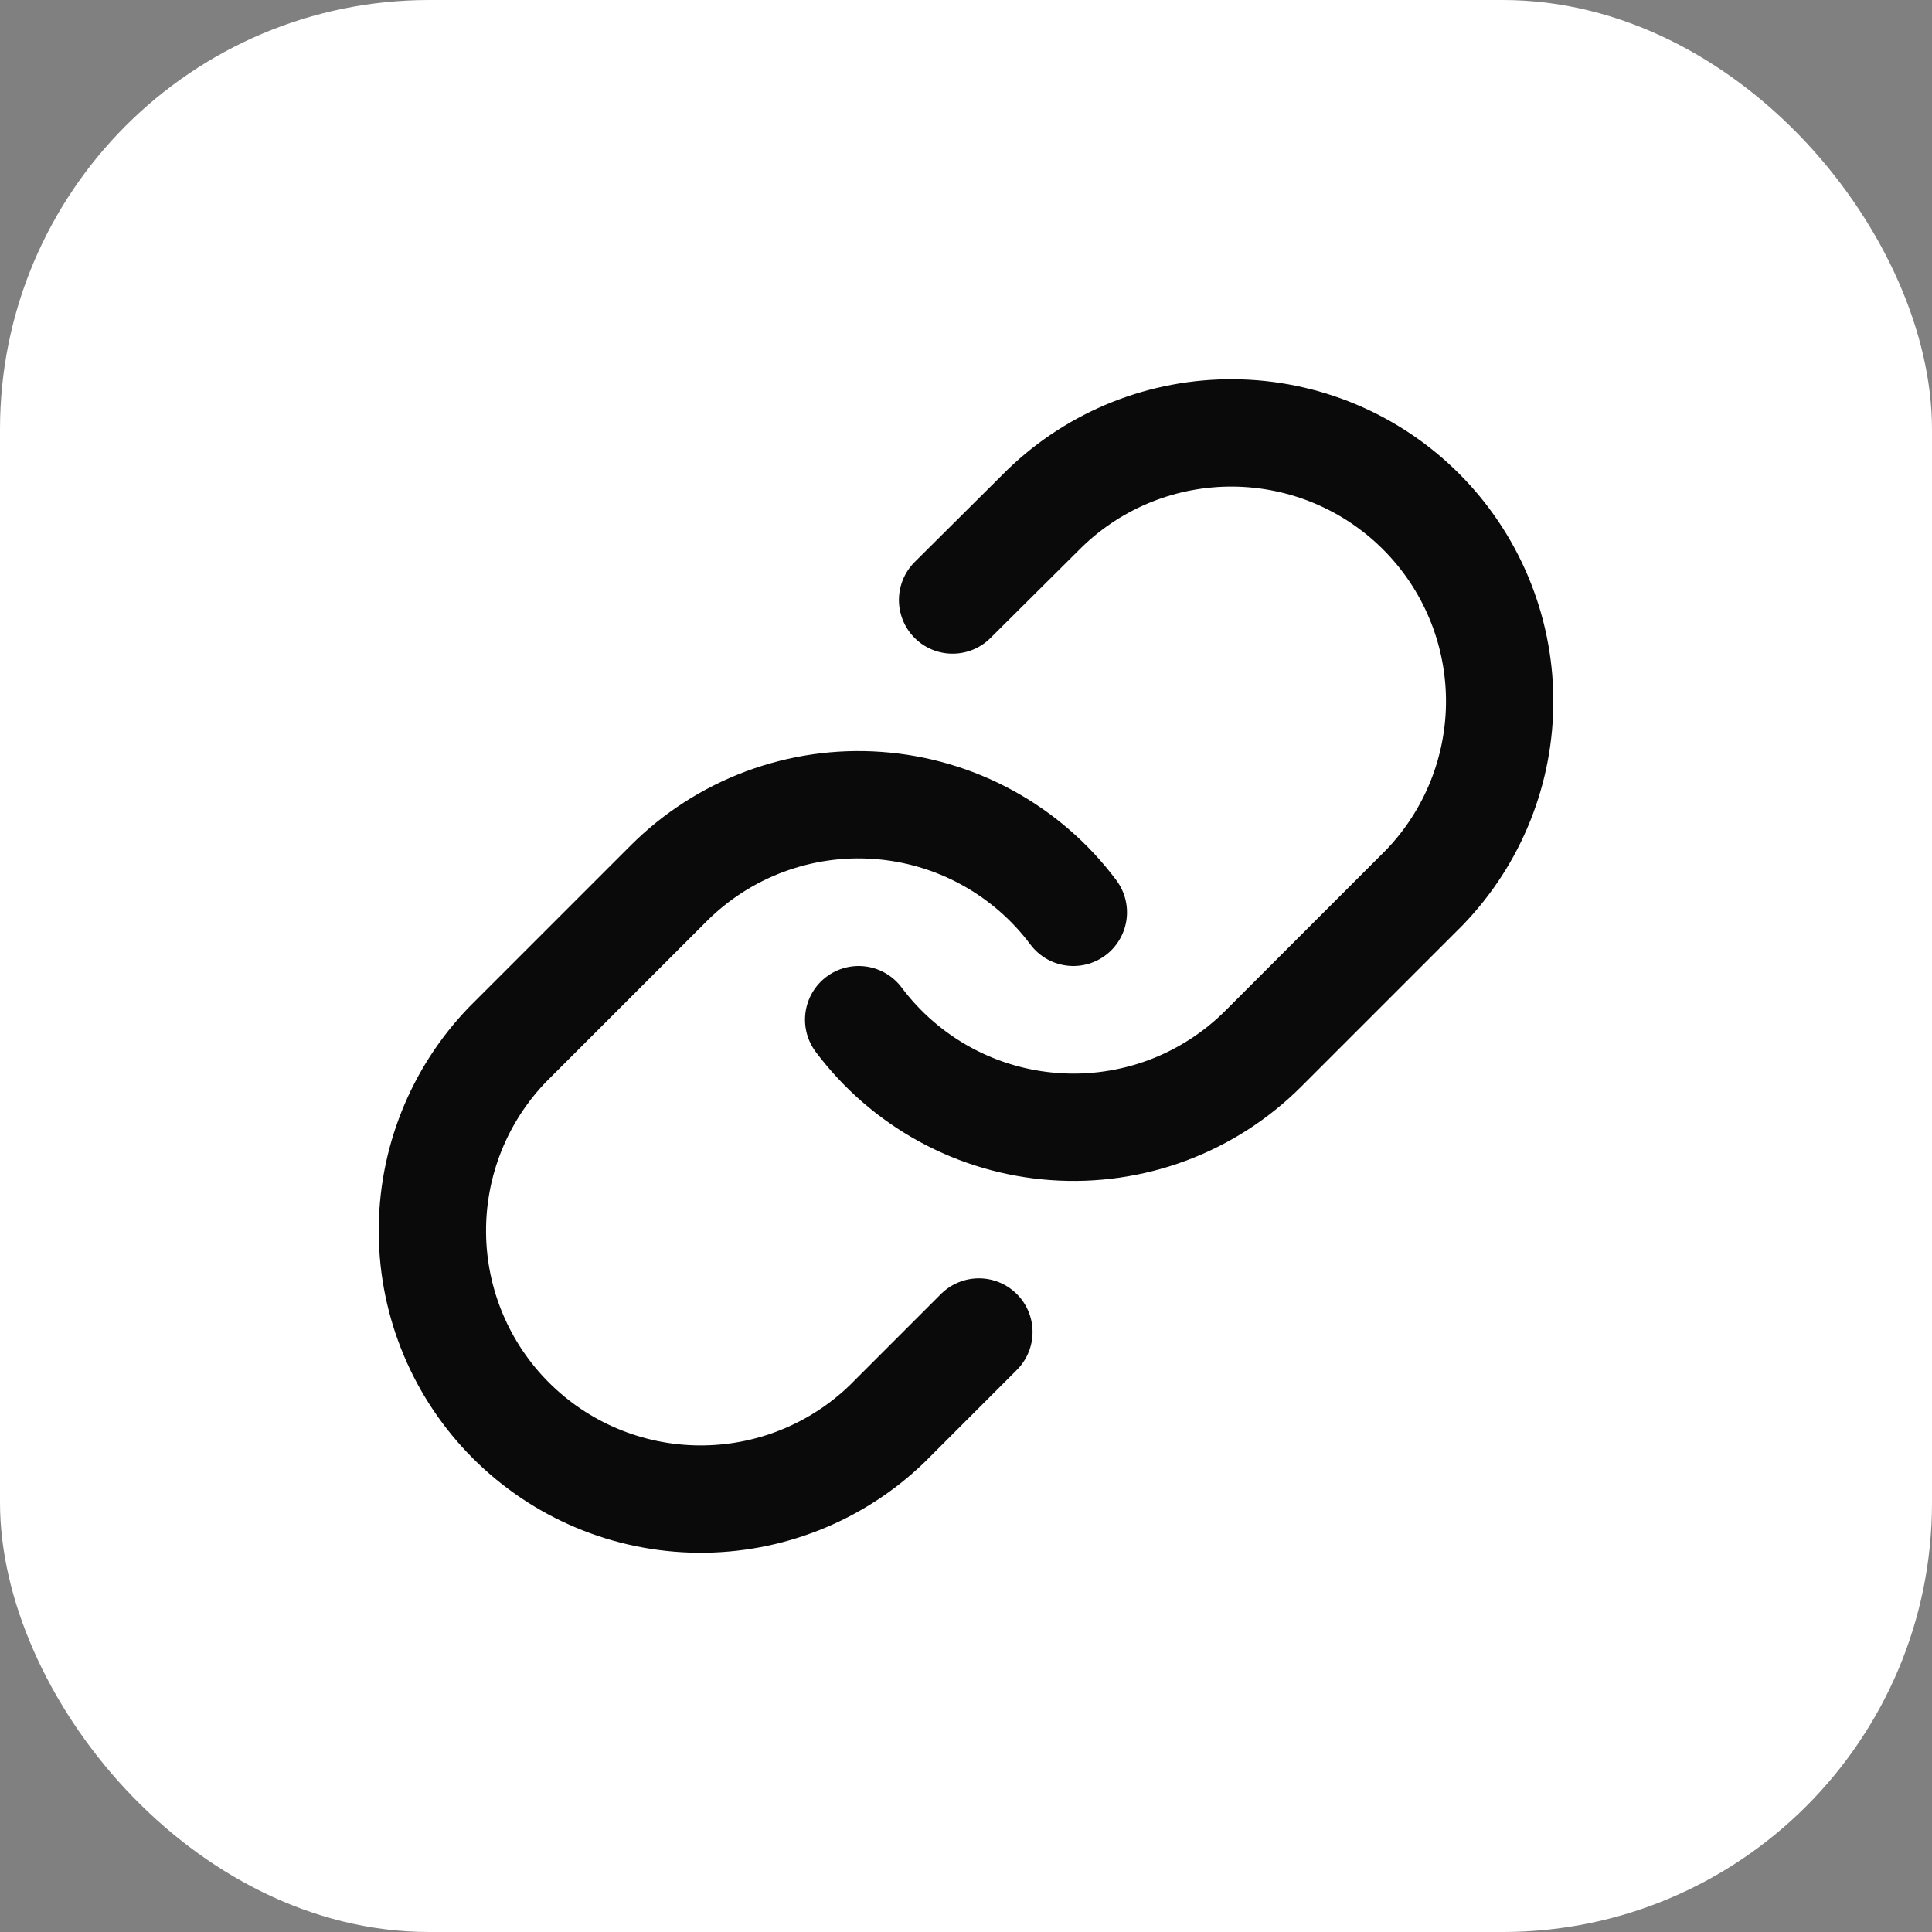
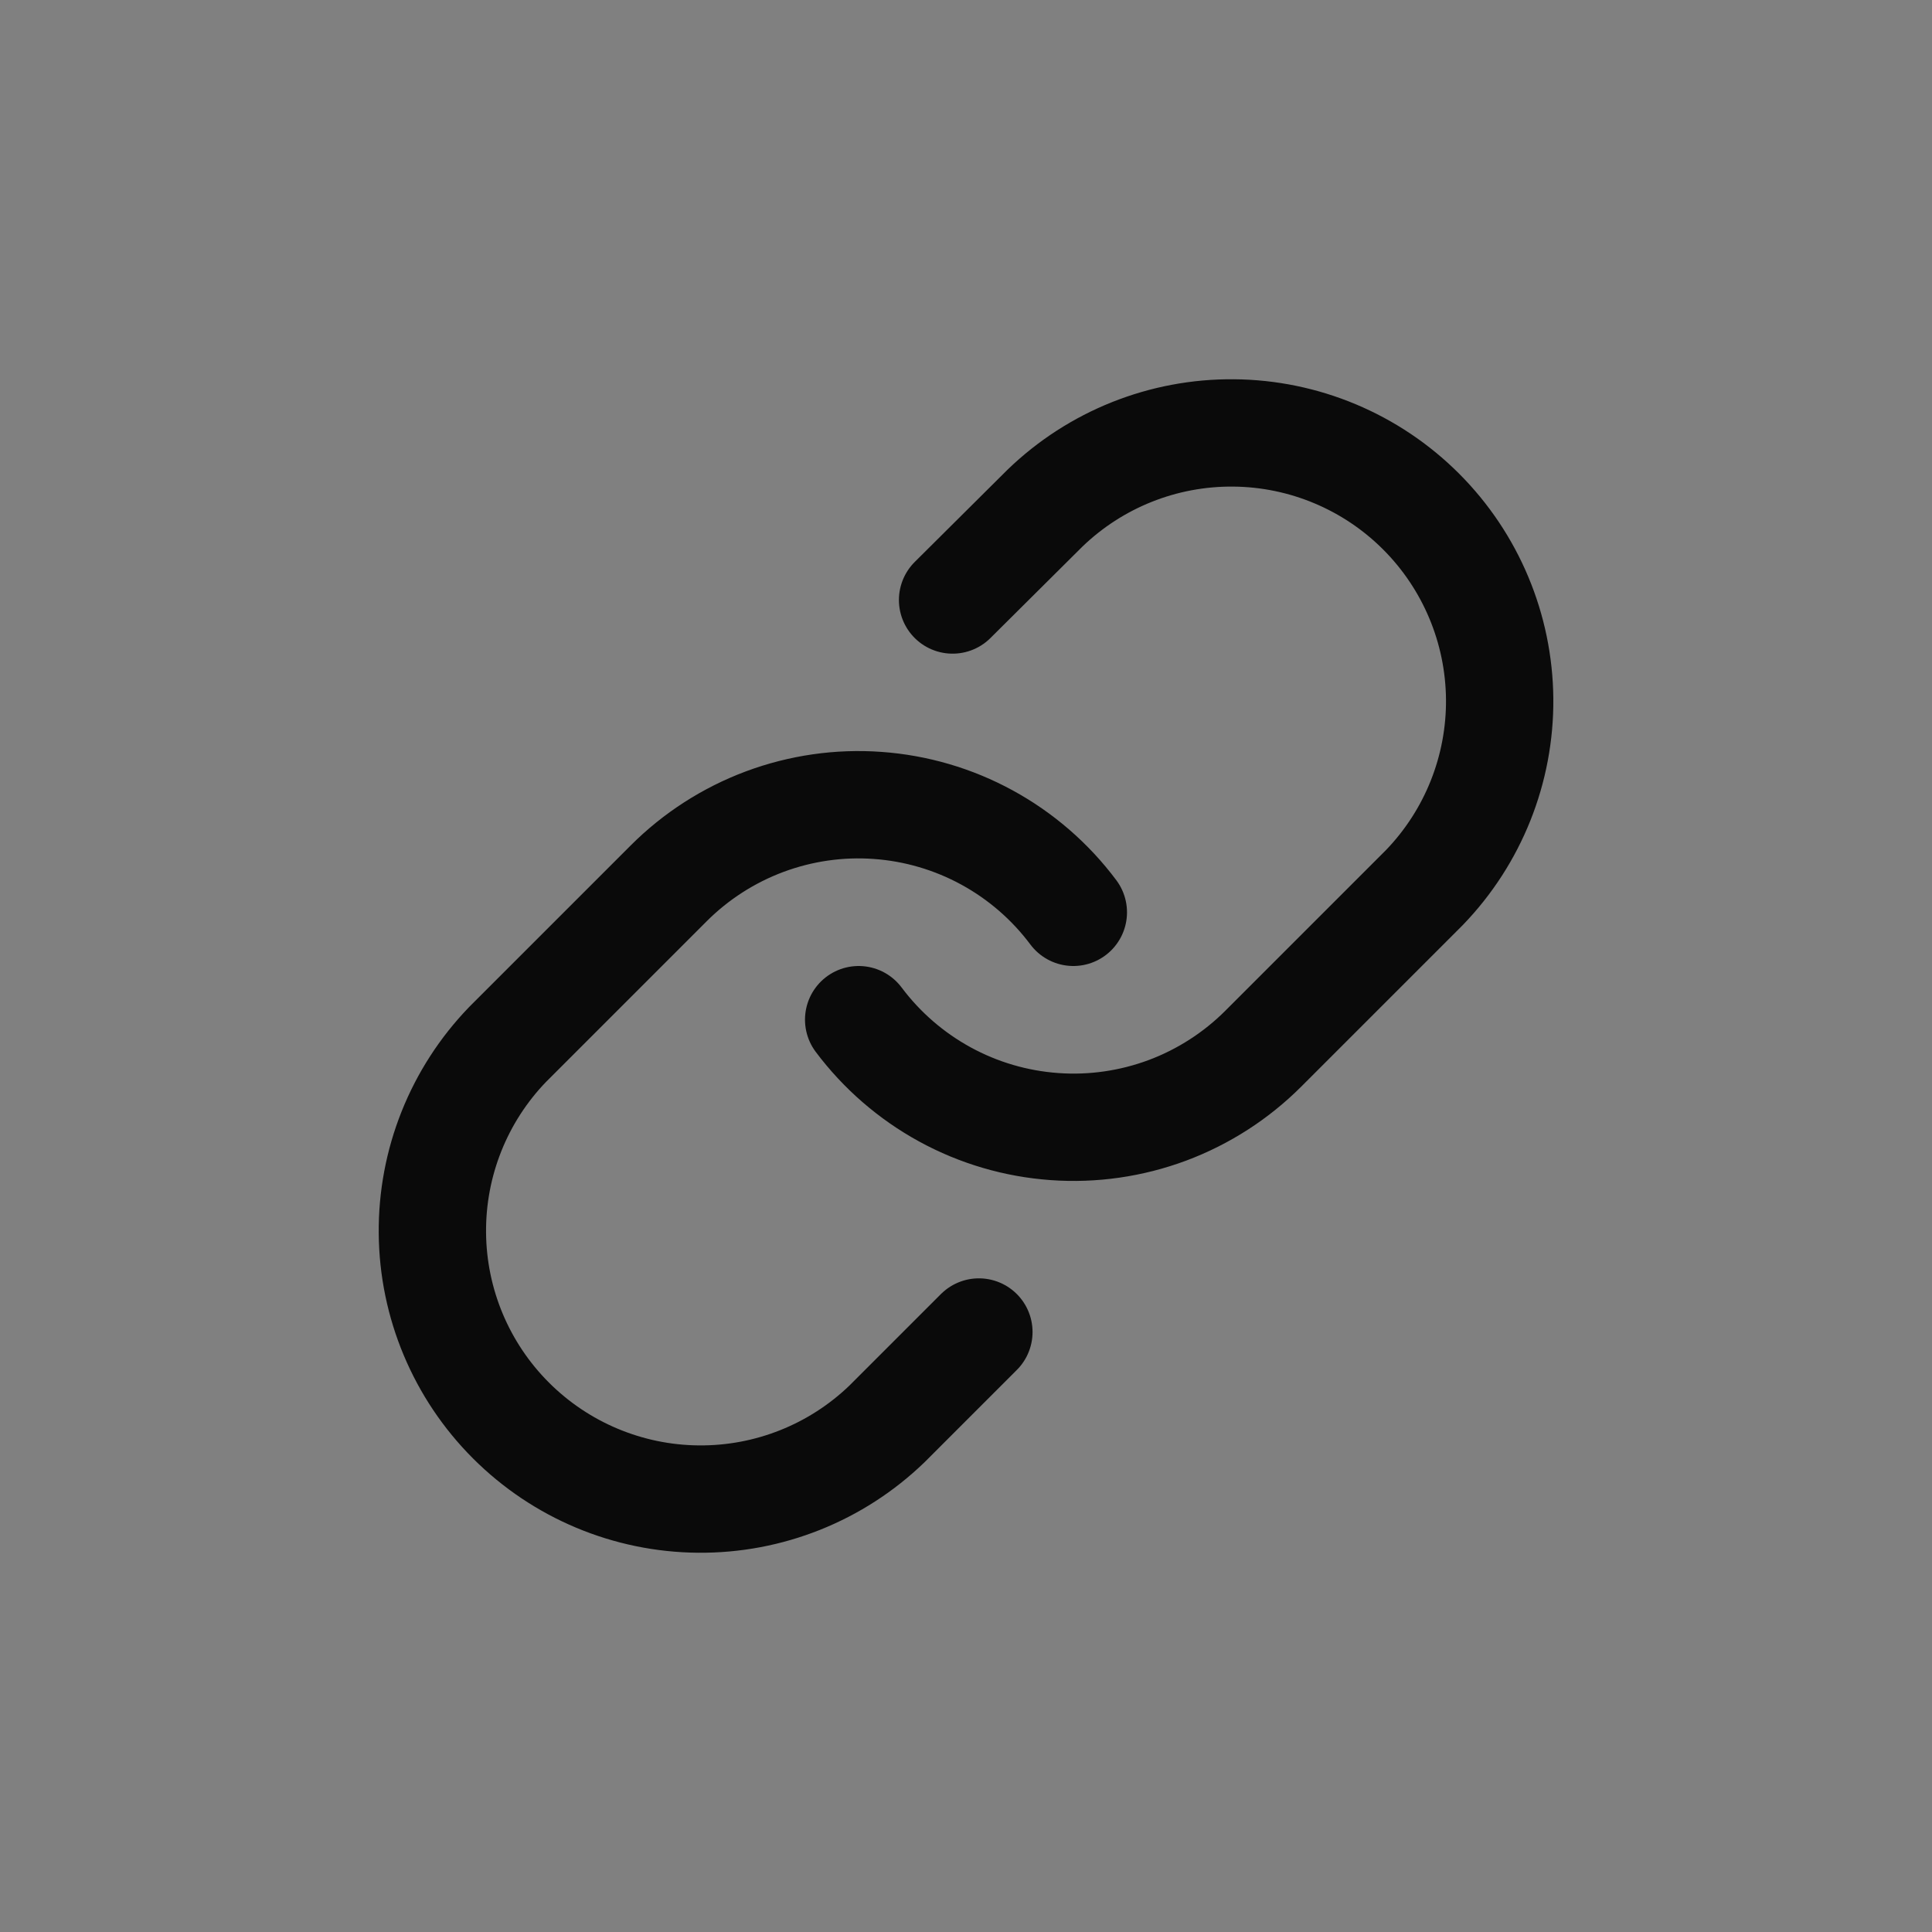
<svg xmlns="http://www.w3.org/2000/svg" width="36" height="36" viewBox="0 0 36 36" fill="none">
  <rect x="0" y="0" width="36" height="36" fill="#808080" stroke="none" />
-   <rect width="36" height="36" rx="8" fill="white" />
  <path d="M16 19C16.43 19.574 16.978 20.049 17.607 20.393C18.236 20.737 18.932 20.941 19.647 20.992C20.362 21.044 21.08 20.94 21.752 20.69C22.423 20.439 23.033 20.047 23.54 19.54L26.54 16.54C27.451 15.597 27.955 14.334 27.944 13.023C27.932 11.712 27.406 10.458 26.479 9.531C25.552 8.604 24.298 8.078 22.987 8.067C21.676 8.055 20.413 8.559 19.47 9.47L17.75 11.18M20 17C19.571 16.426 19.023 15.951 18.394 15.607C17.765 15.263 17.069 15.059 16.354 15.008C15.638 14.956 14.921 15.06 14.249 15.31C13.577 15.561 12.967 15.953 12.46 16.46L9.46 19.46C8.549 20.403 8.045 21.666 8.057 22.977C8.068 24.288 8.594 25.542 9.521 26.469C10.448 27.396 11.702 27.922 13.013 27.933C14.324 27.945 15.587 27.441 16.53 26.53L18.24 24.82" stroke="#0A0A0A" stroke-width="2" stroke-linecap="round" stroke-linejoin="round" />
</svg>